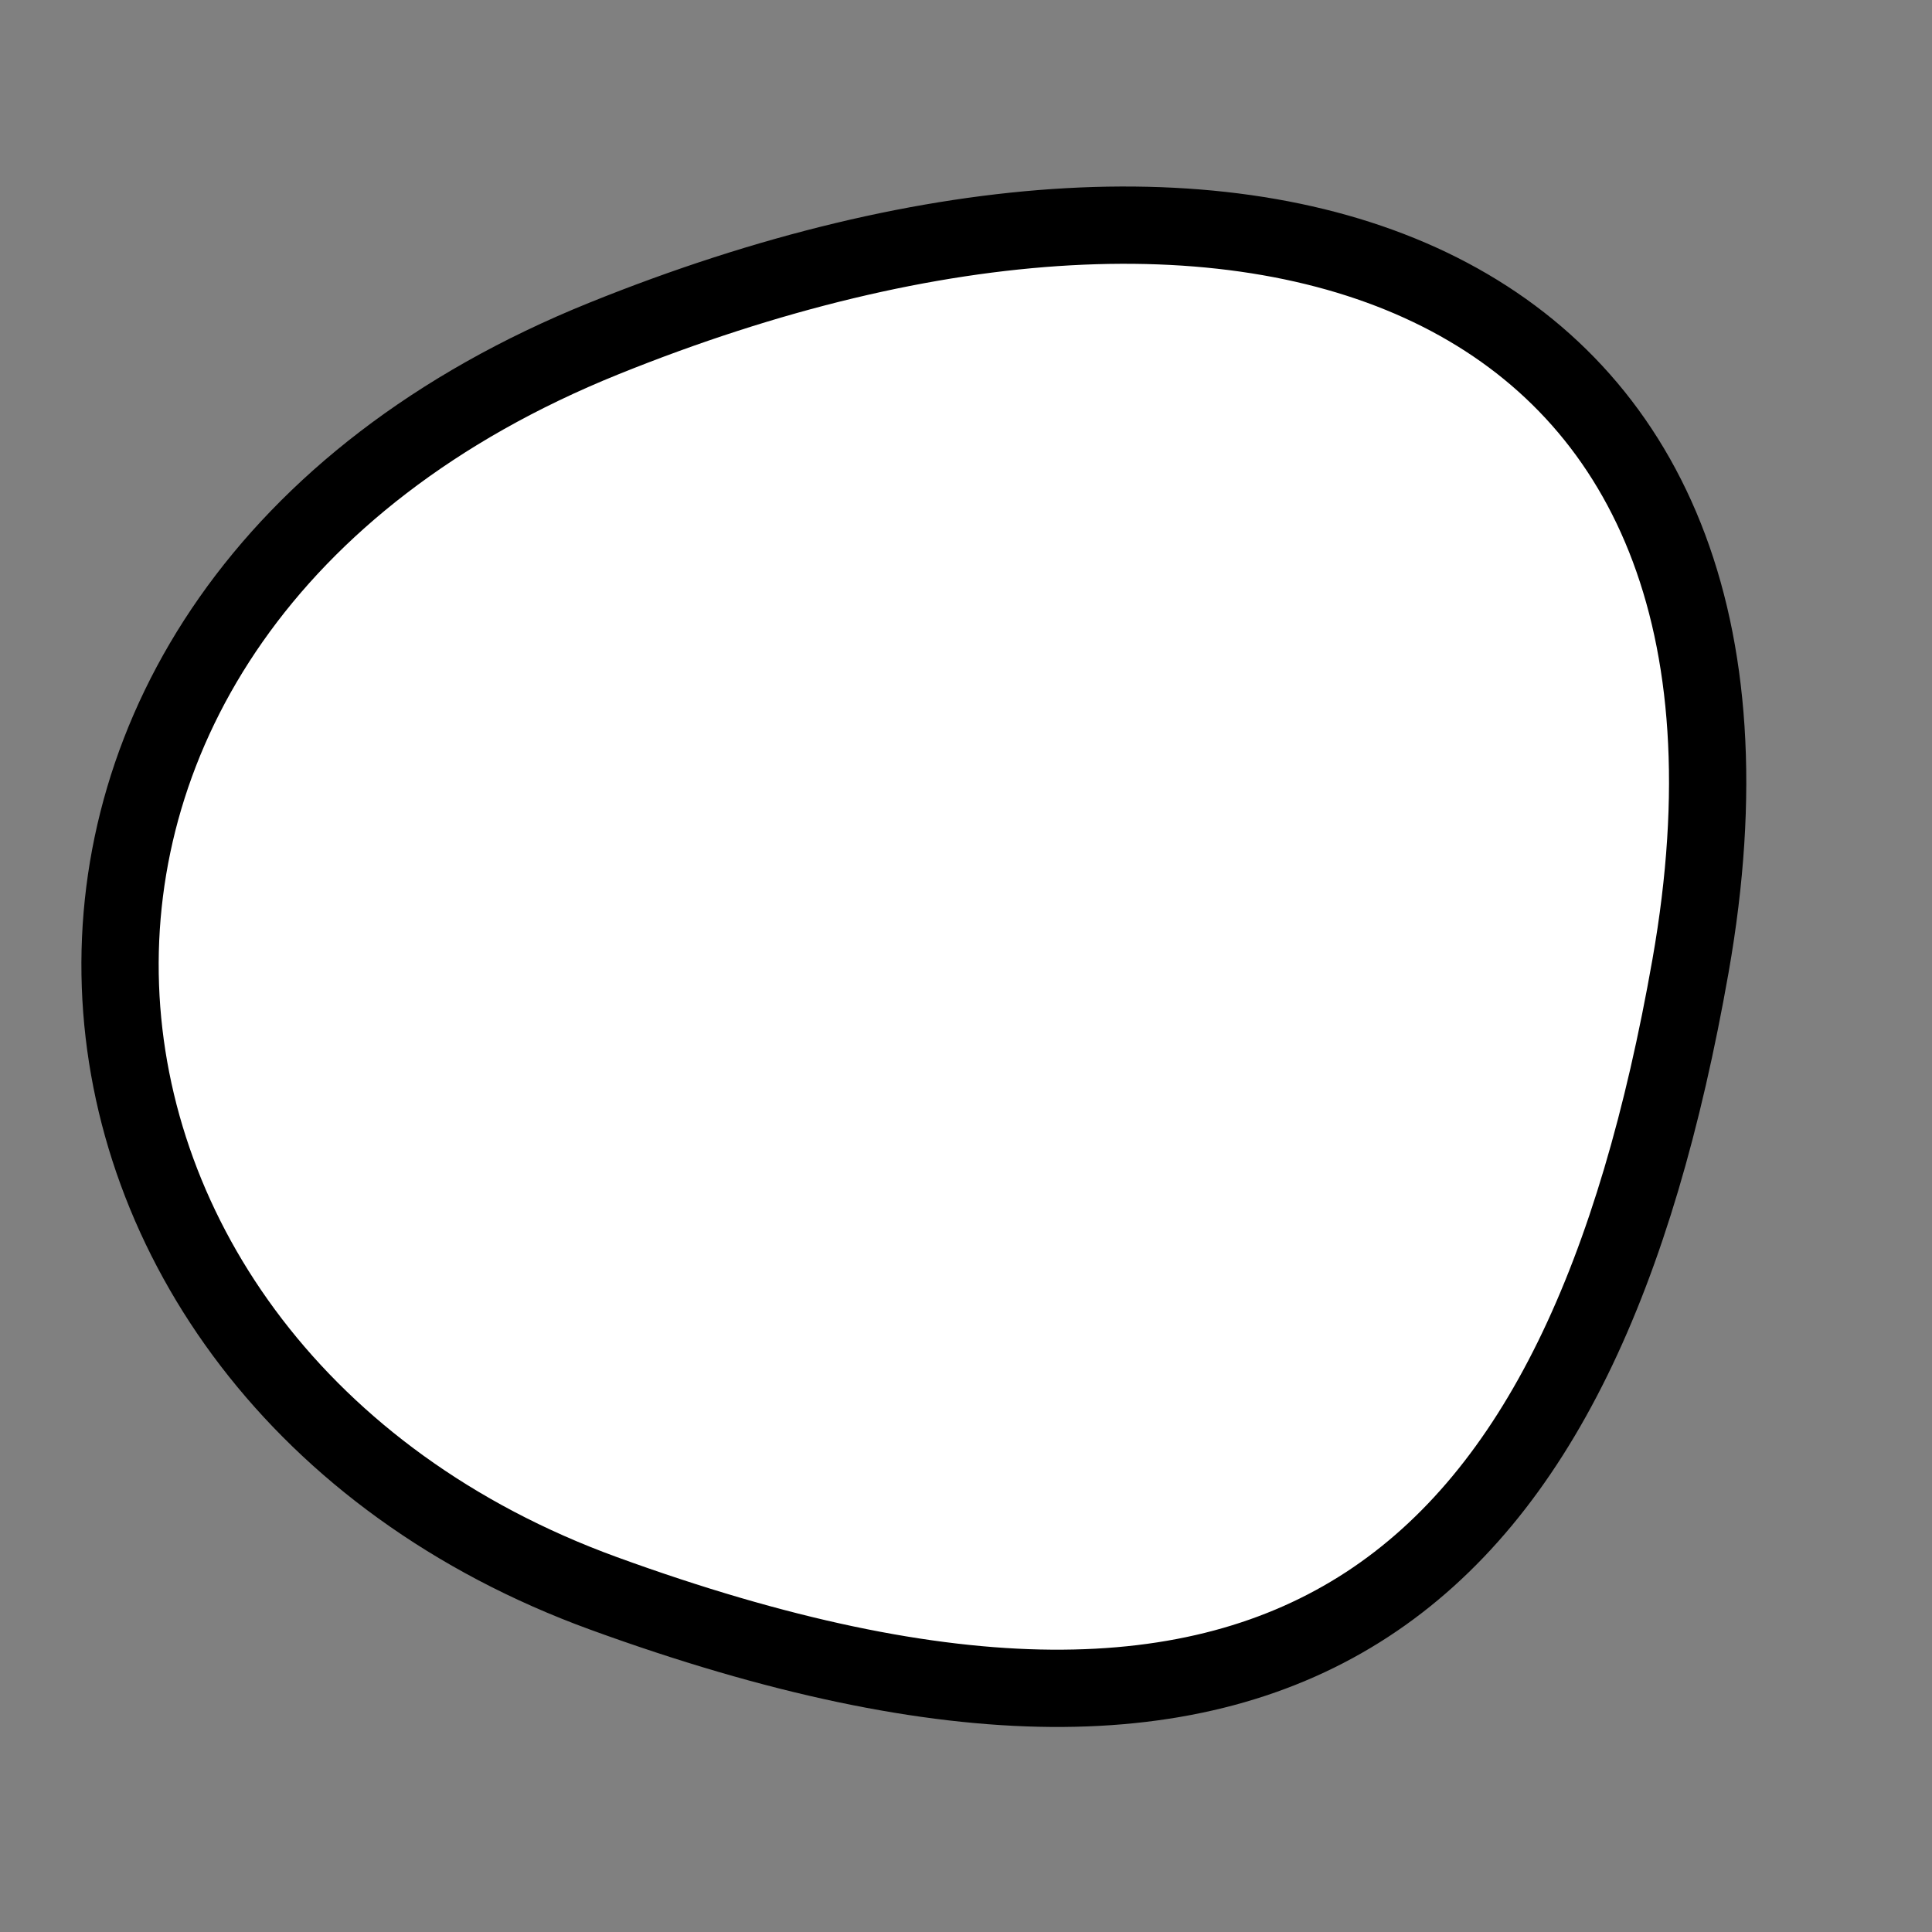
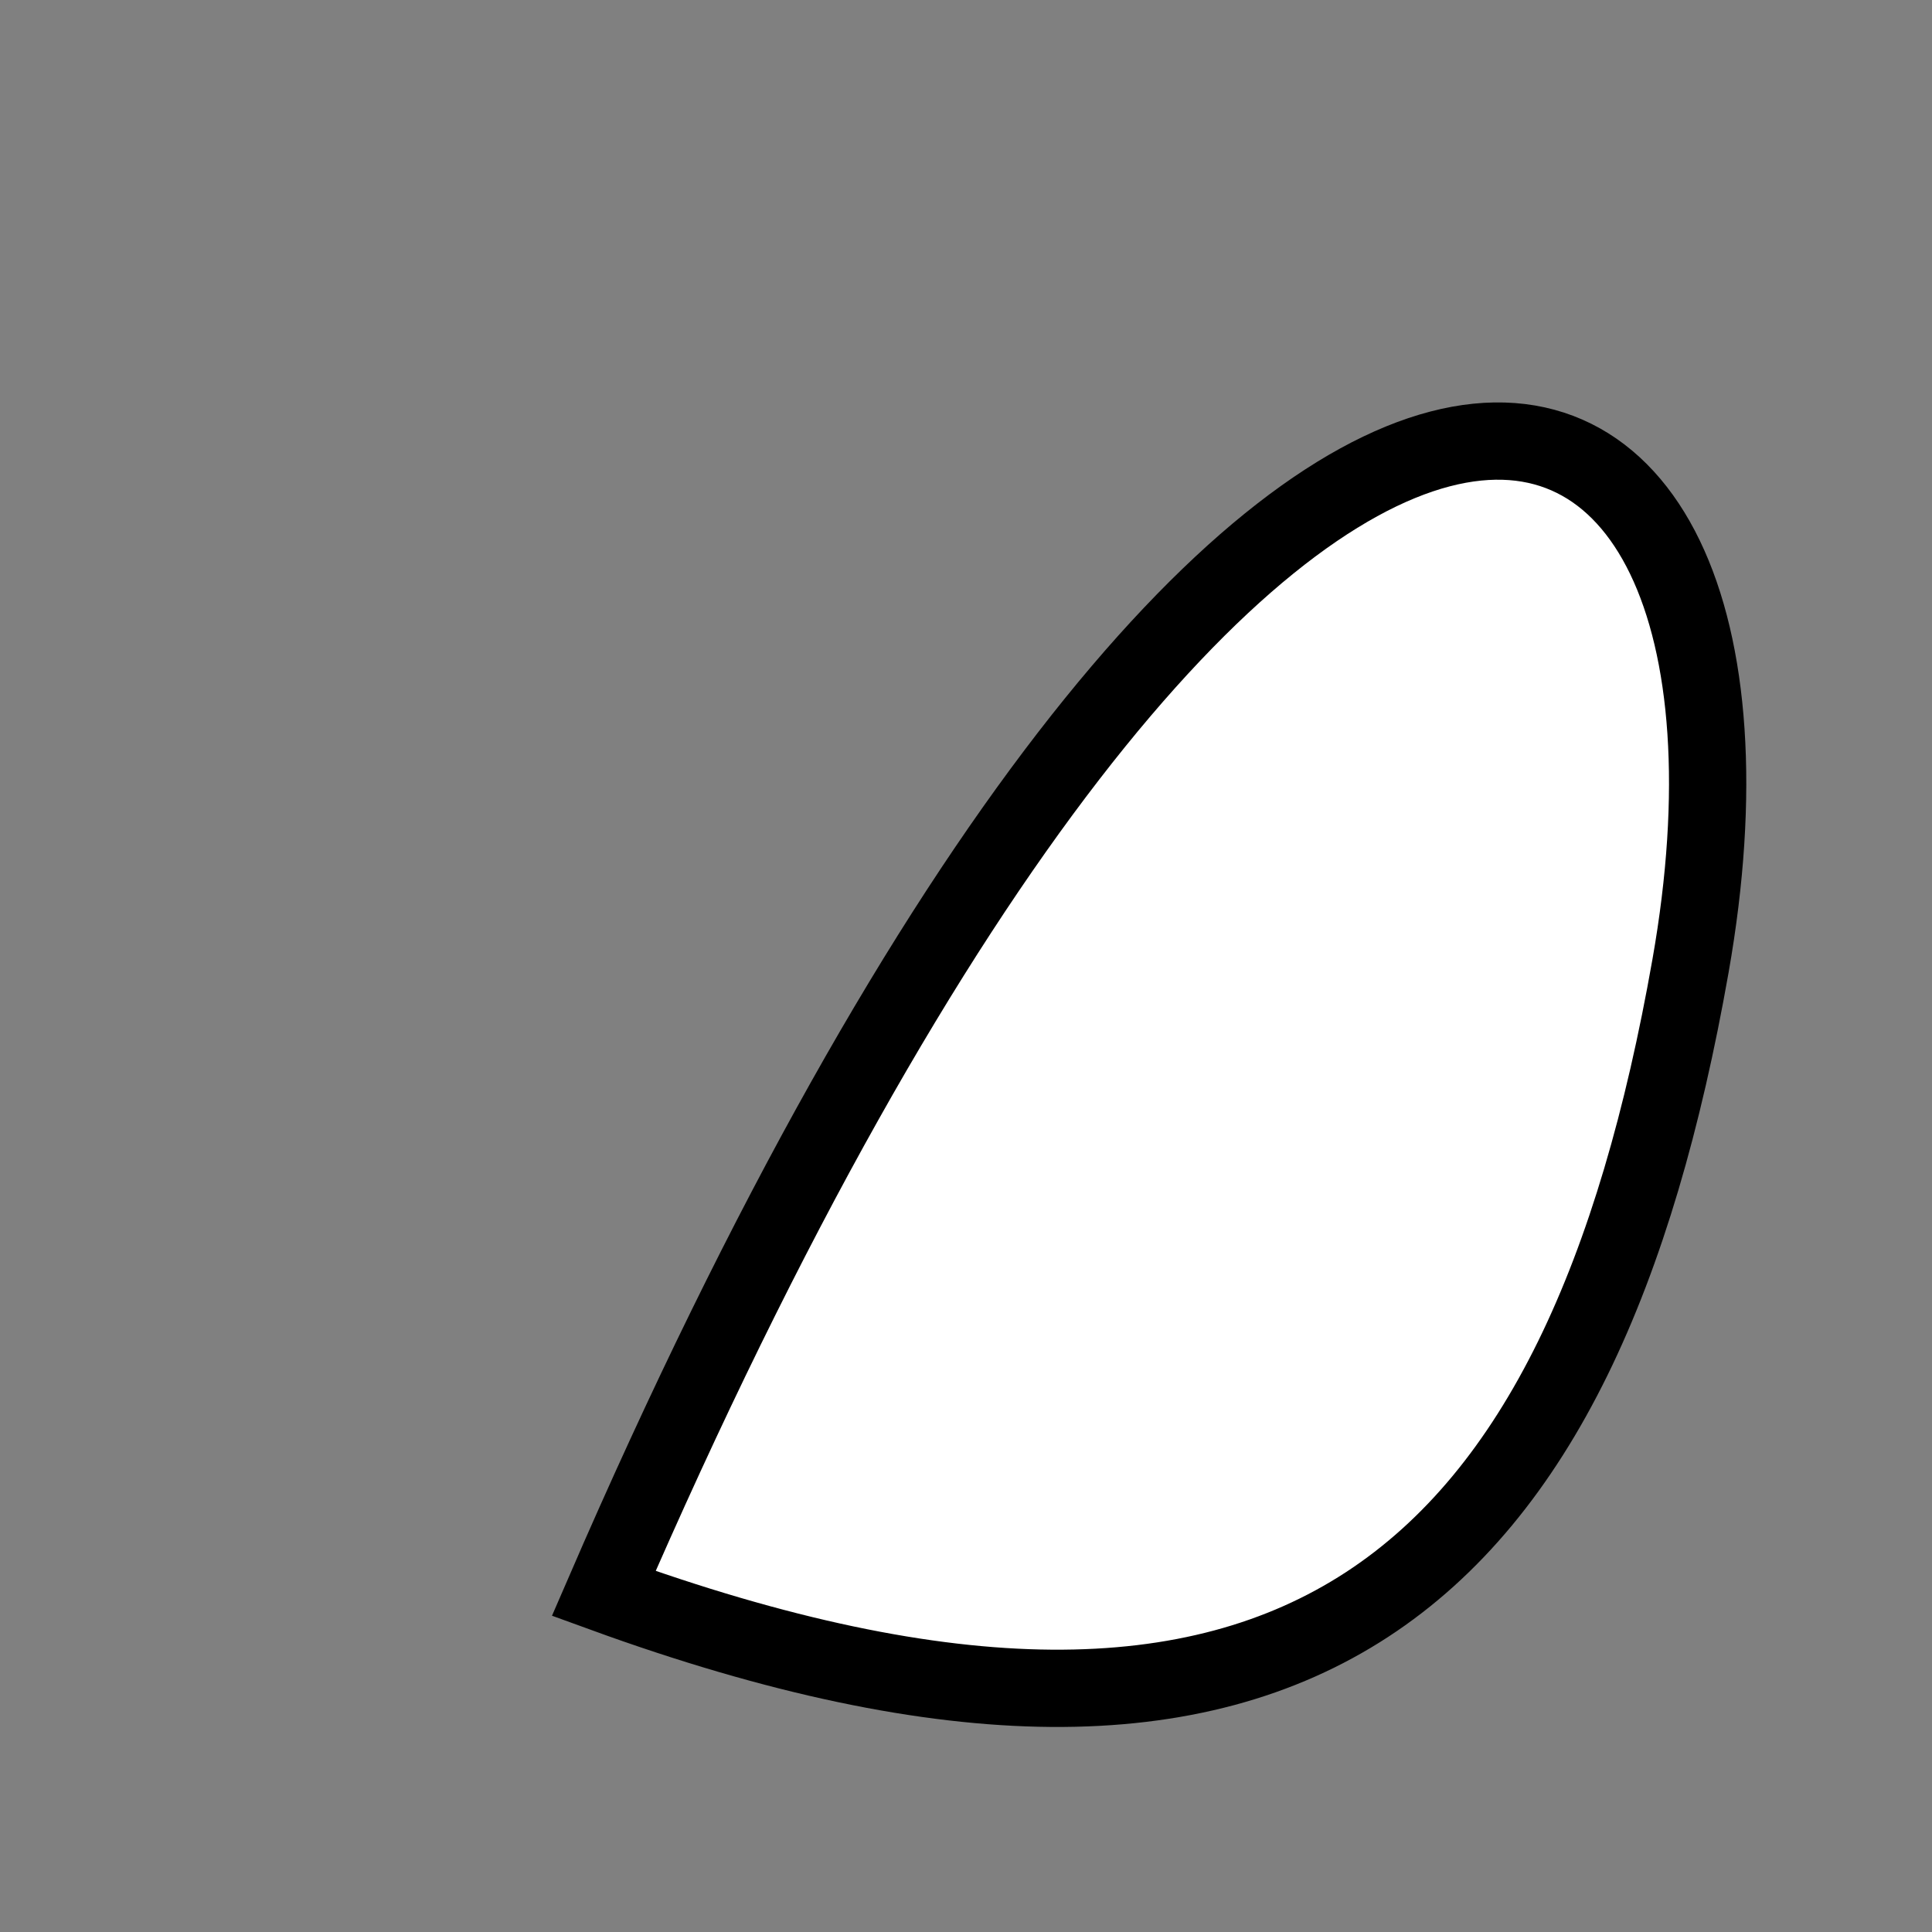
<svg xmlns="http://www.w3.org/2000/svg" version="1.1" viewBox="0 0 400 400" width="400" height="400">
  <rect x="0" y="0" width="400" height="400" fill="#808080" stroke="none" />
  <style type="text/css">
circle,
.bezier{
	stroke:#000000;
	fill:#fff;
	stroke-width:16;
}
</style>
  <g>
-     <path id="bezier" d="M350,200C327.6,327.04 268.77,382.23 125,329.904C-0.92,284.07 -15.93,127.04 125,70.096C261.3,15.03 375.35,56.22 350,200" class="bezier" />
+     <path id="bezier" d="M350,200C327.6,327.04 268.77,382.23 125,329.904C261.3,15.03 375.35,56.22 350,200" class="bezier" />
  </g>
</svg>